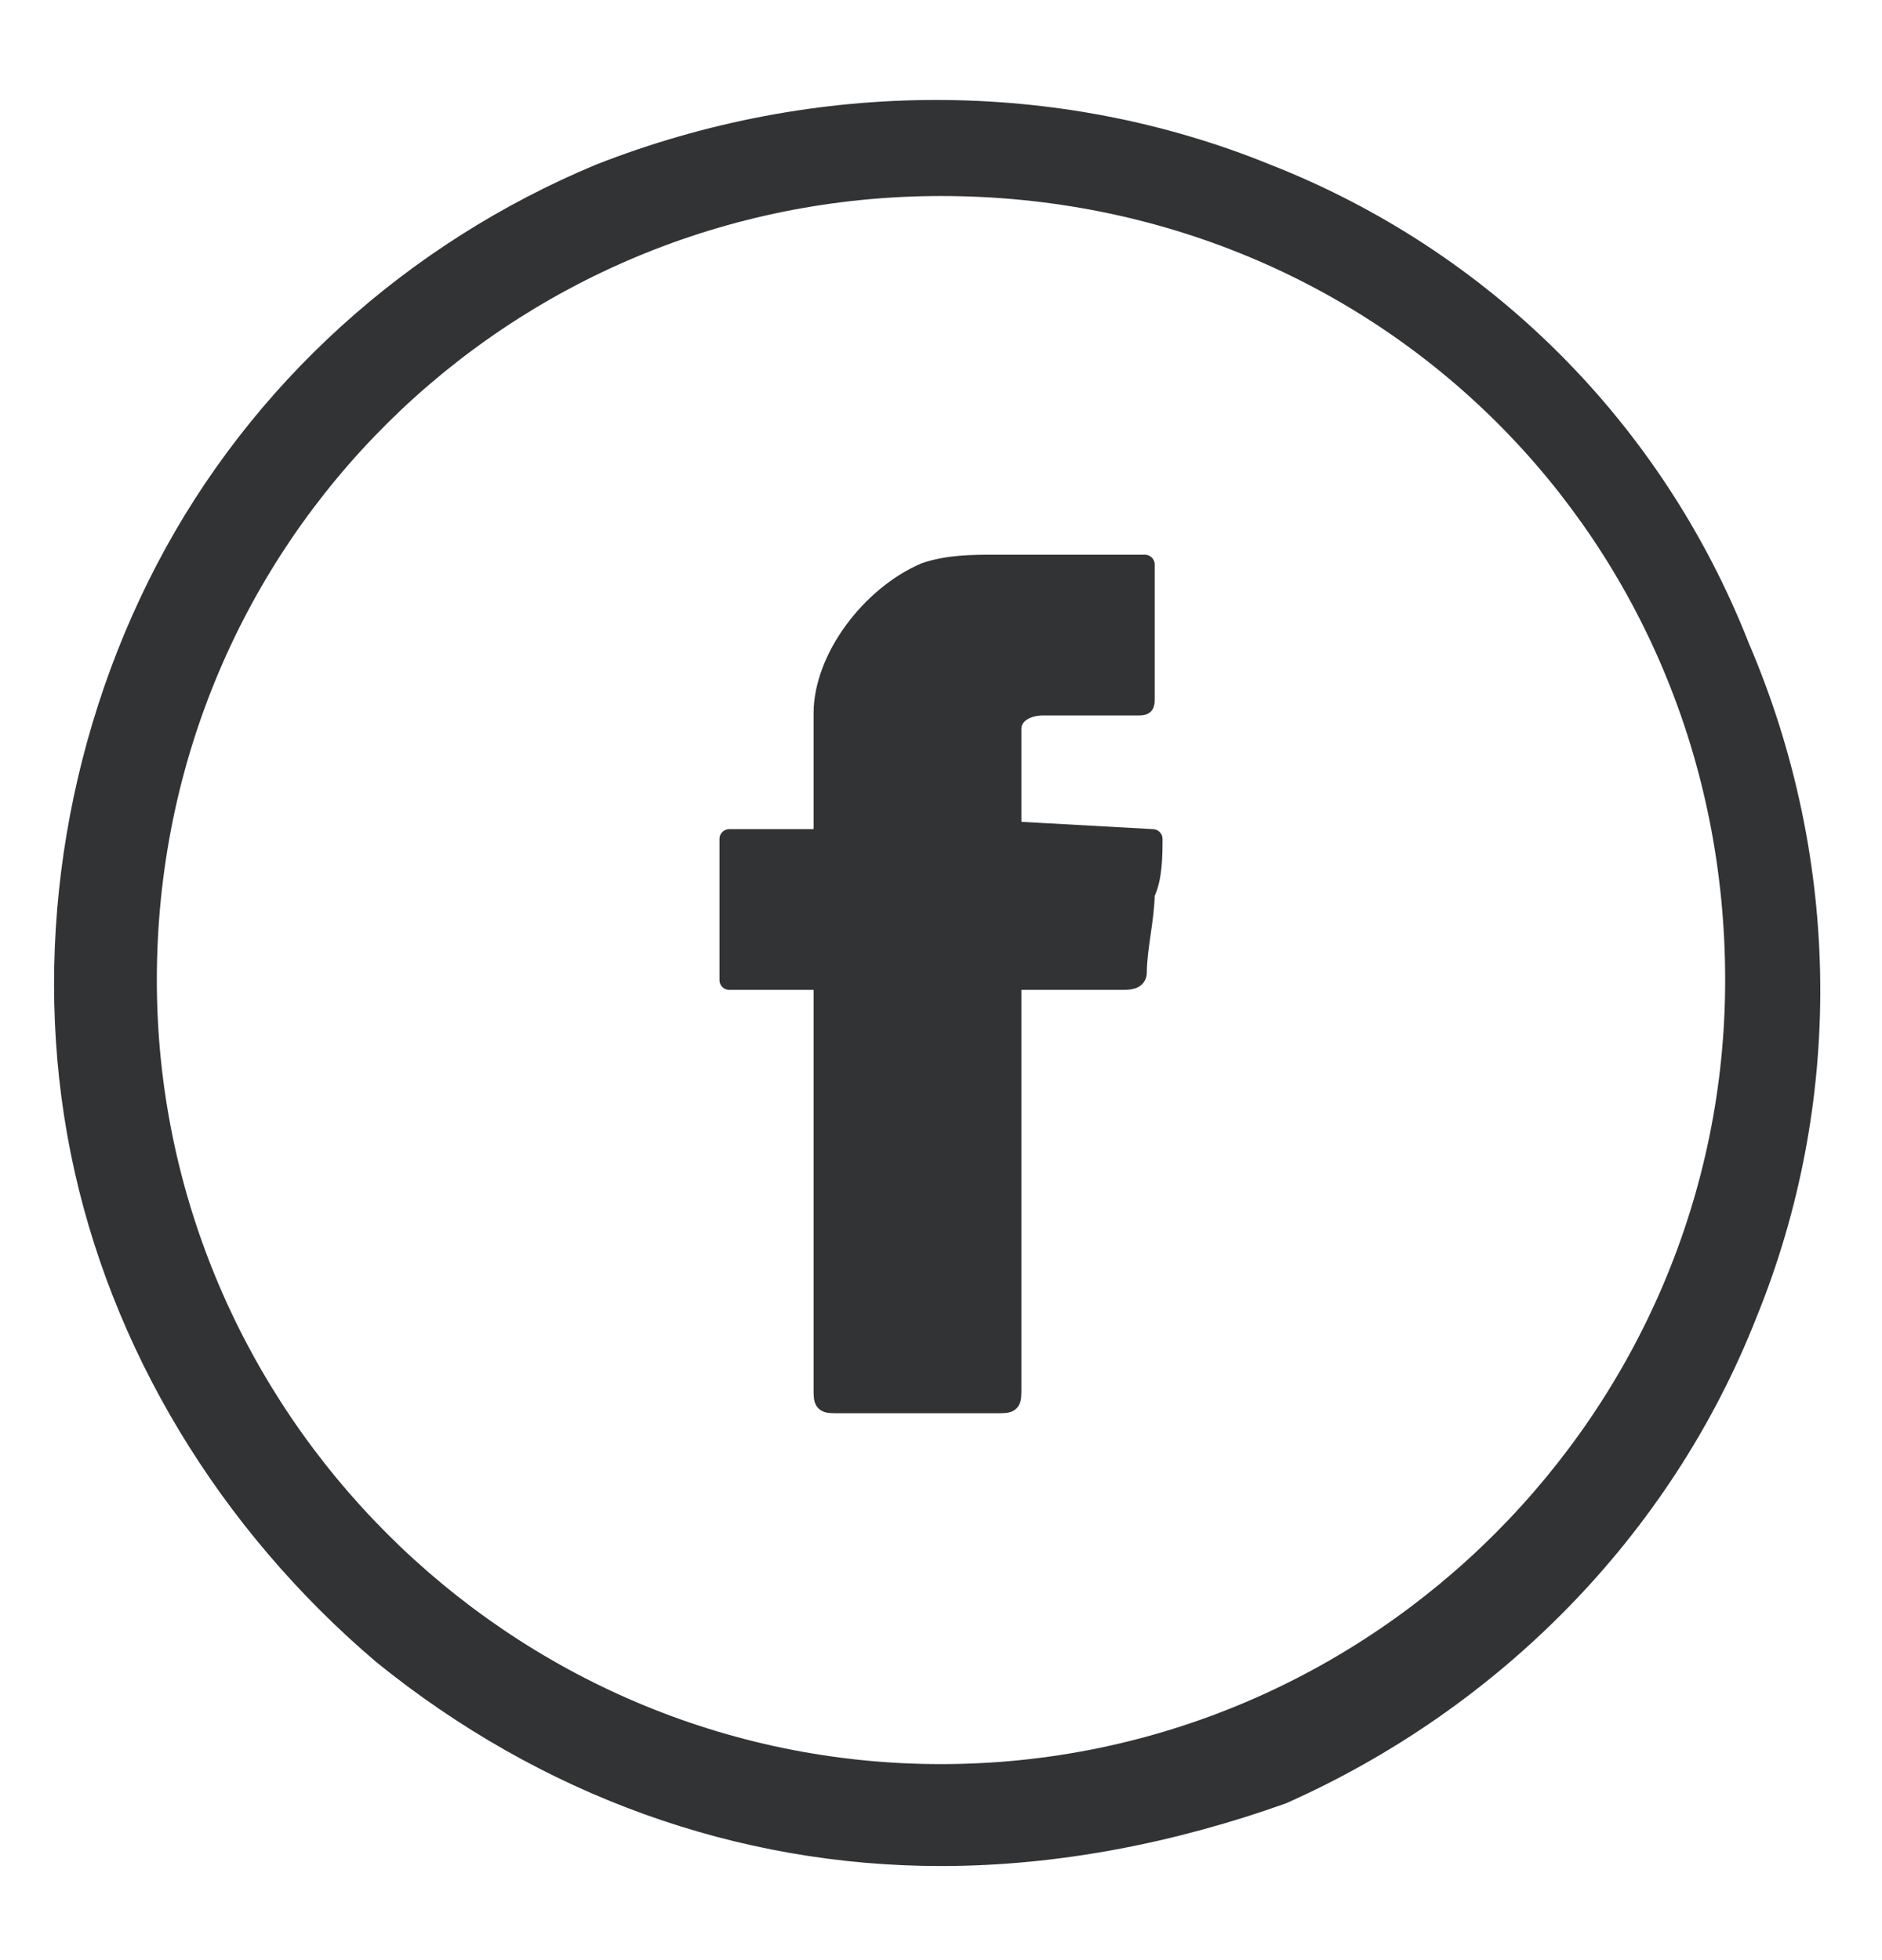
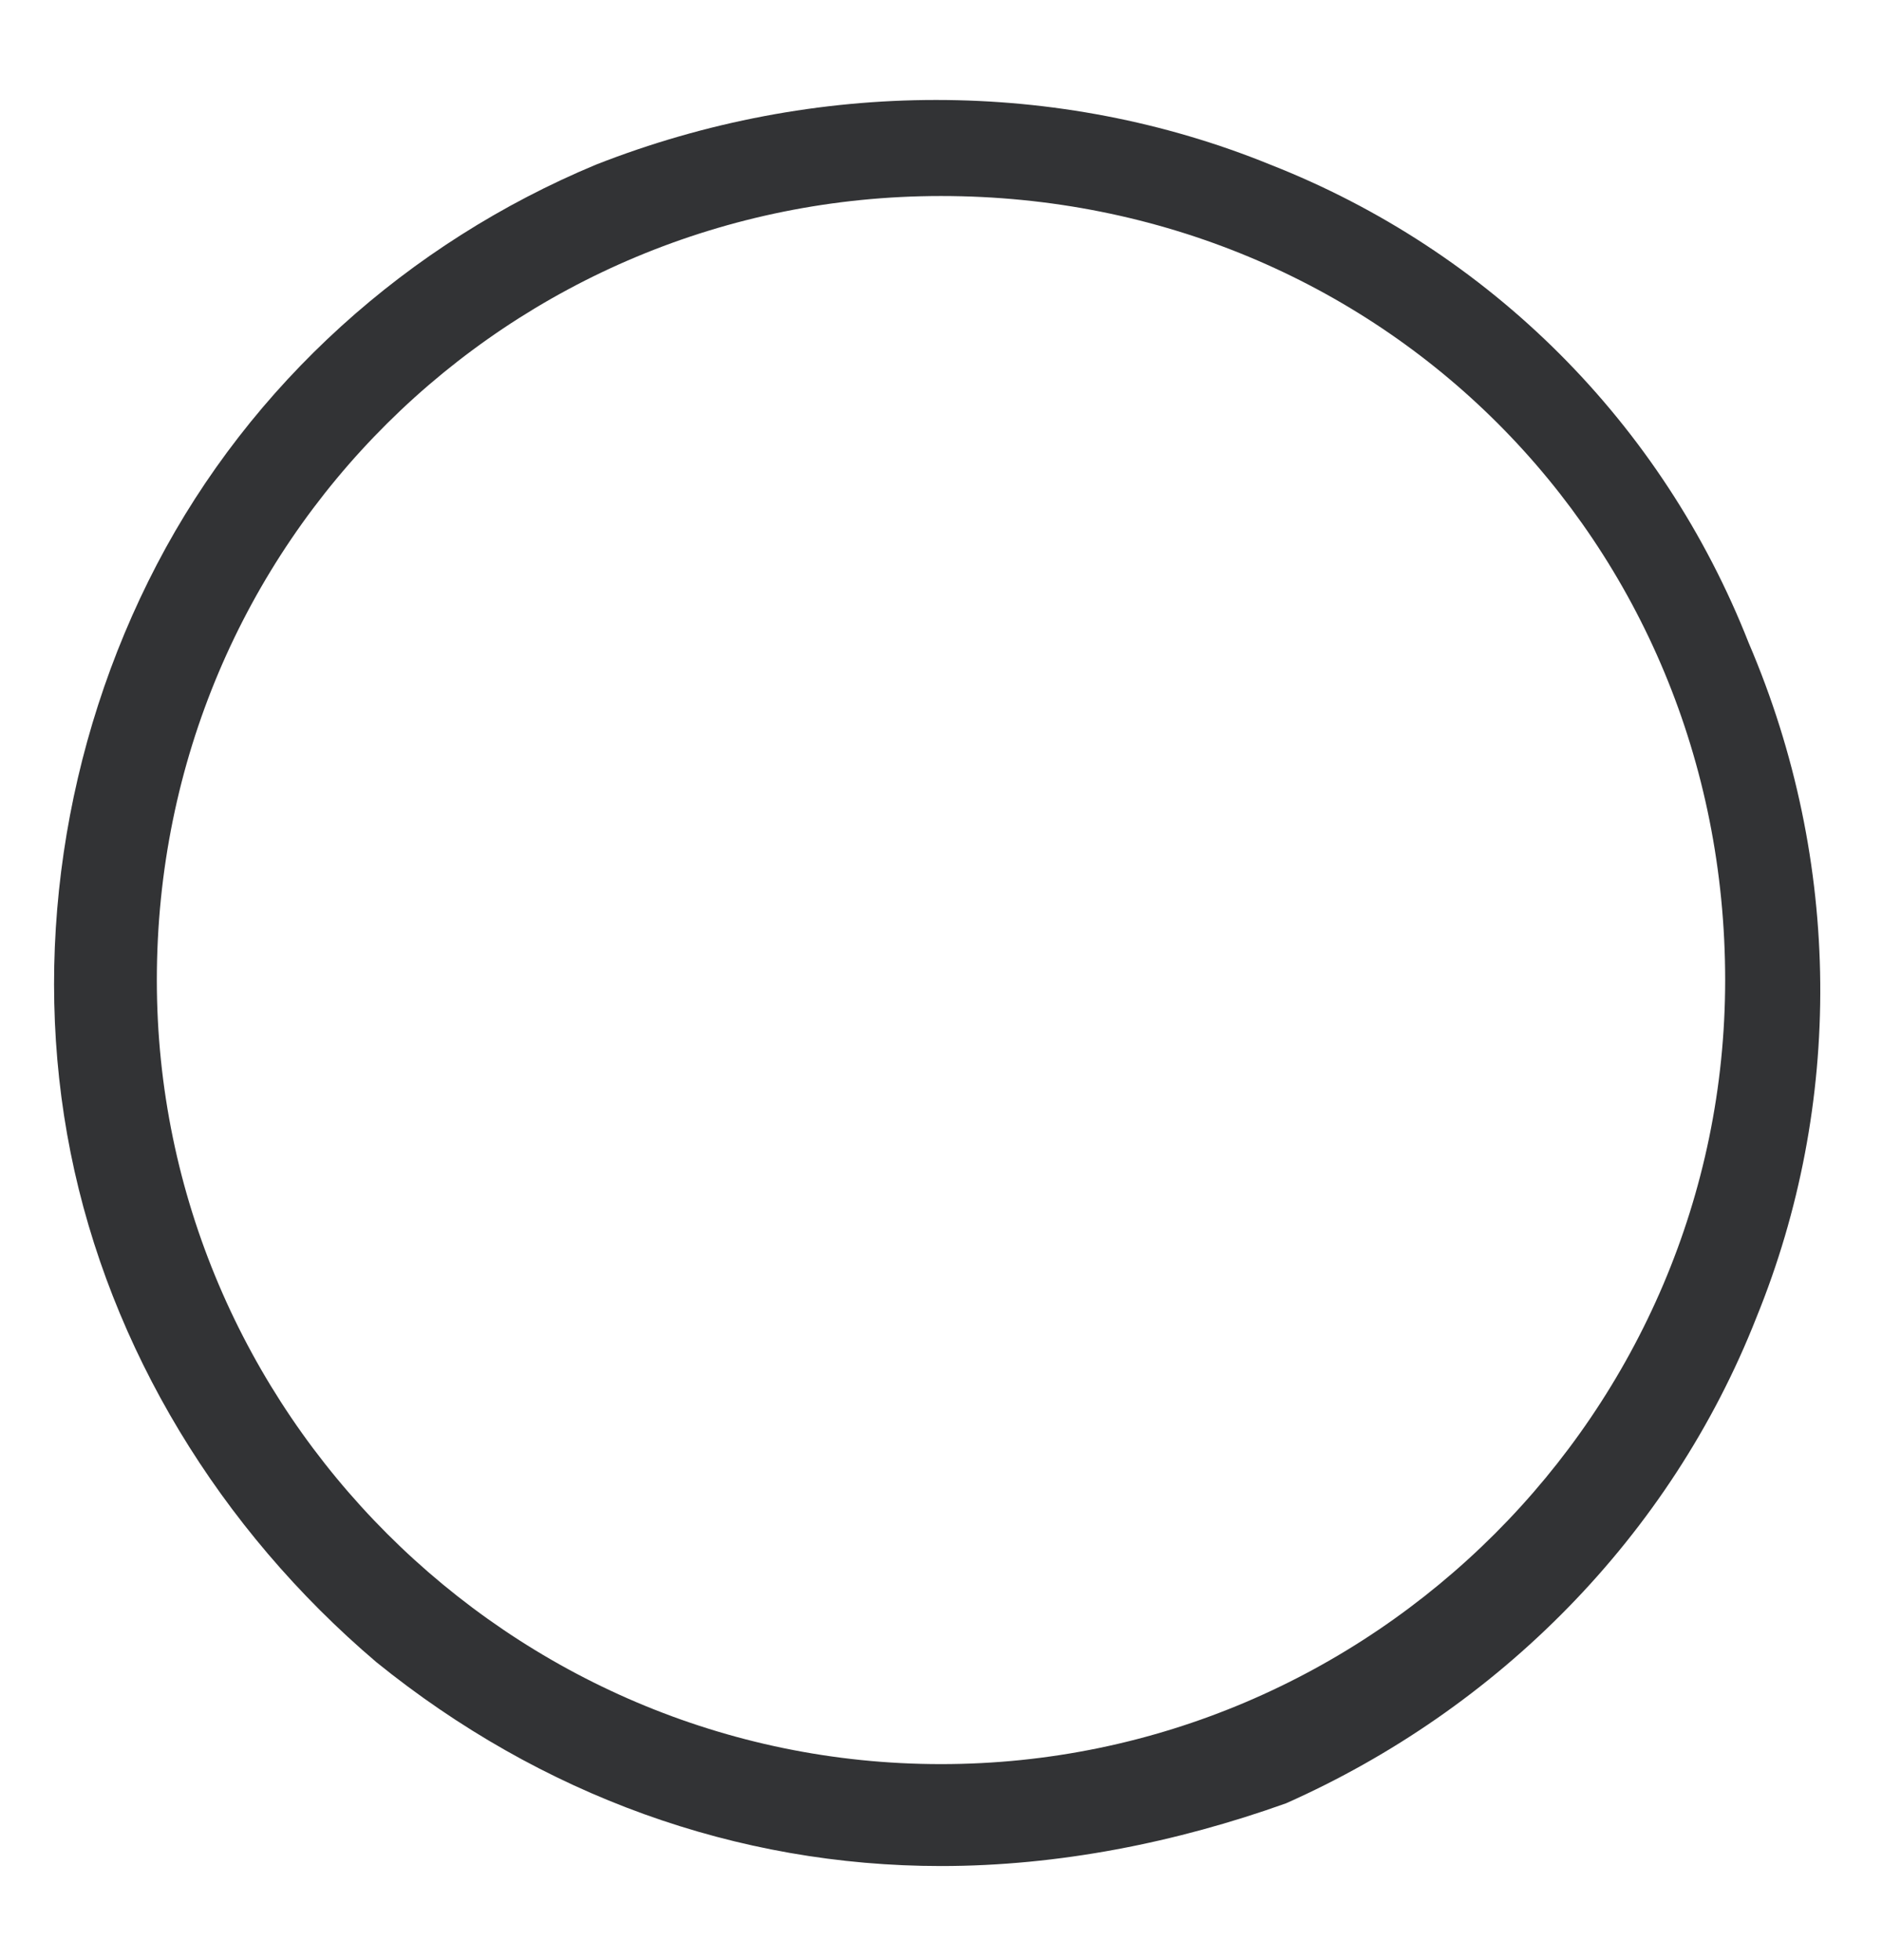
<svg xmlns="http://www.w3.org/2000/svg" version="1.1" id="Слой_1" x="0px" y="0px" width="24px" height="25px" viewBox="0 0 24 25" style="enable-background:new 0 0 24 25;" xml:space="preserve">
  <style type="text/css">
	.st0{fill:#323335;stroke:#323335;stroke-width:0.25;stroke-linecap:round;stroke-linejoin:round;stroke-miterlimit:10;}
	.st1{fill:#323335;}
</style>
-   <path class="st0" d="M14.7,10.7c0,0.2,0,0.5-0.1,0.7c0,0.3-0.1,0.7-0.1,1c0,0.1-0.1,0.1-0.2,0.1c-0.4,0-0.8,0-1.2,0h-0.2v0.2  c0,1.7,0,3.3,0,5c0,0.2,0,0.2-0.2,0.2c-0.7,0-1.3,0-2,0c-0.2,0-0.2,0-0.2-0.2c0-1.7,0-3.4,0-5.1v-0.1H9.3v-1.8h1.2v-0.2  c0-0.5,0-1,0-1.4c0-0.7,0.6-1.5,1.3-1.8c0.3-0.1,0.6-0.1,0.9-0.1c0.6,0,1.1,0,1.7,0h0.2c0,0.1,0,0.1,0,0.1c0,0.5,0,1.1,0,1.6  c0,0.1,0,0.1-0.1,0.1c-0.4,0-0.8,0-1.2,0c-0.2,0-0.4,0.1-0.4,0.3c0,0.4,0,0.9,0,1.3L14.7,10.7z" />
  <path class="st1" d="M12,23.8c-2.6,0-5.1-0.9-7.2-2.6c-2-1.7-3.4-4-3.9-6.5S0.8,9.5,2,7.2s3.2-4.1,5.6-5.1c2.8-1.1,5.9-1.1,8.6,0  c2.8,1.1,5,3.3,6.1,6.1c1.2,2.8,1.2,5.9,0.1,8.6c-1.1,2.8-3.3,5-6,6.2C15,23.5,13.5,23.8,12,23.8z M12,2.5c-5.5,0-10,4.4-10,10  c0,5.5,4.5,10,10,10s10-4.5,10-10C22,6.9,17.6,2.5,12,2.5z" />
</svg>